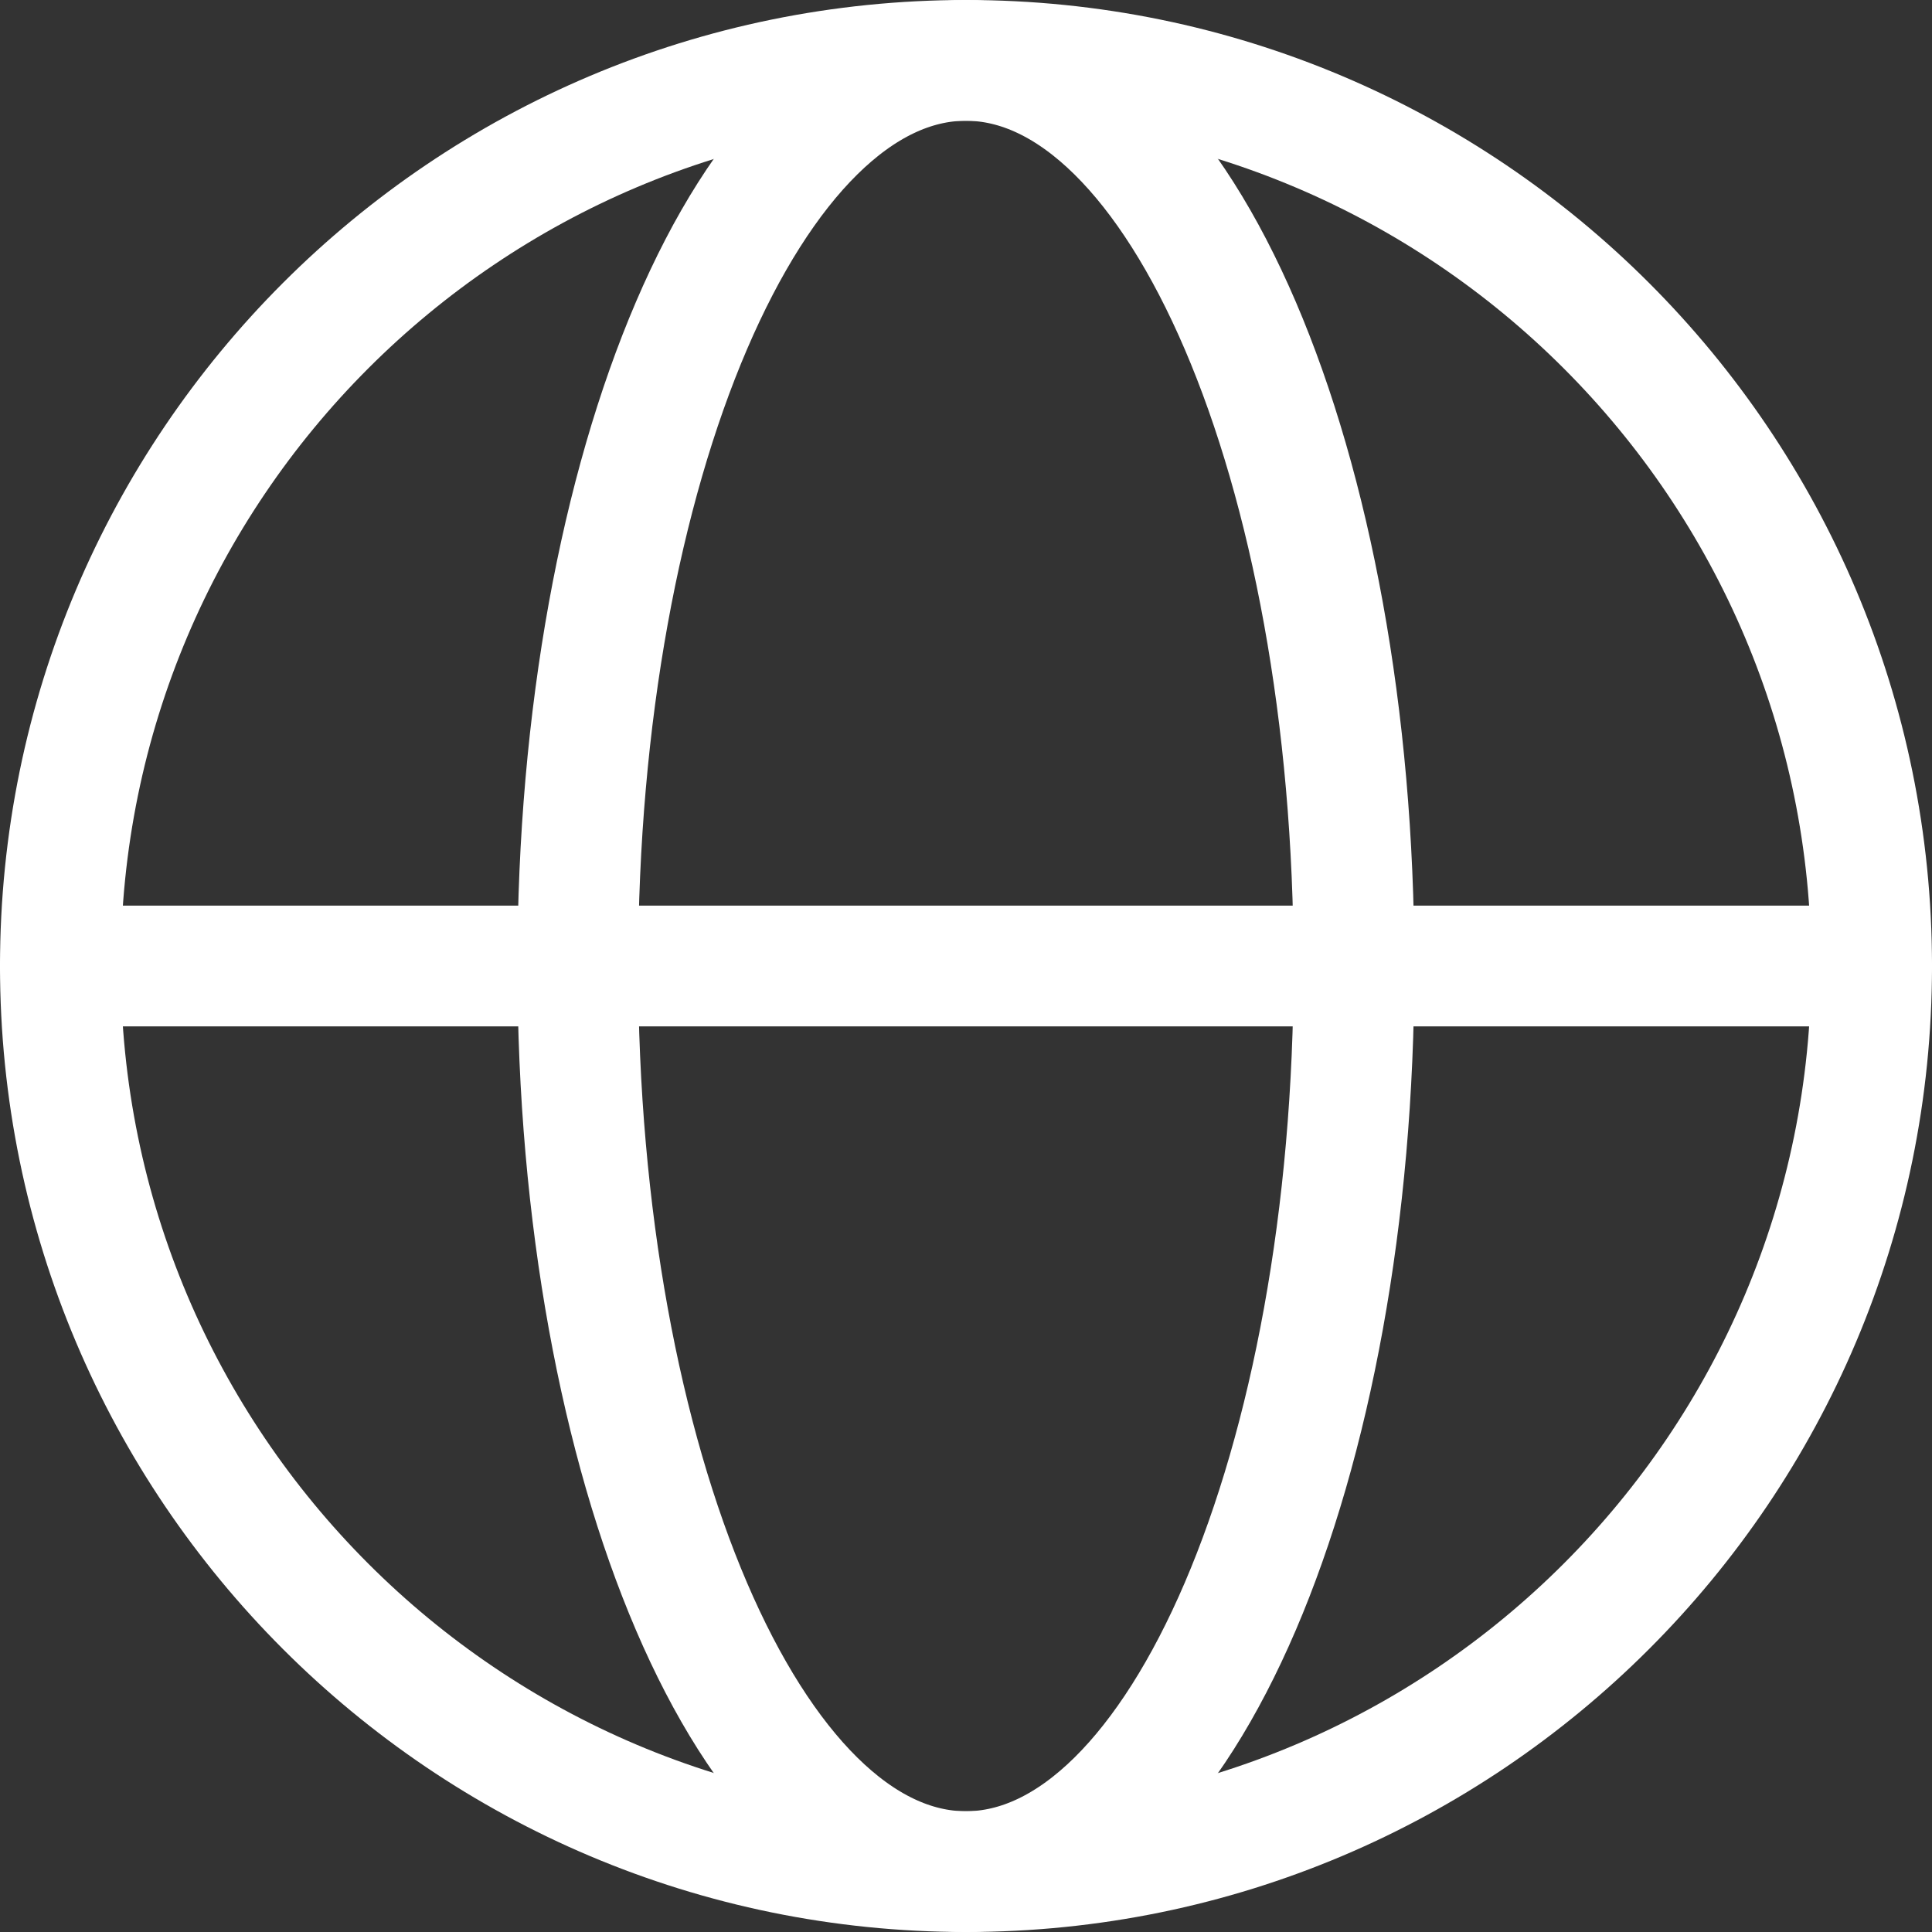
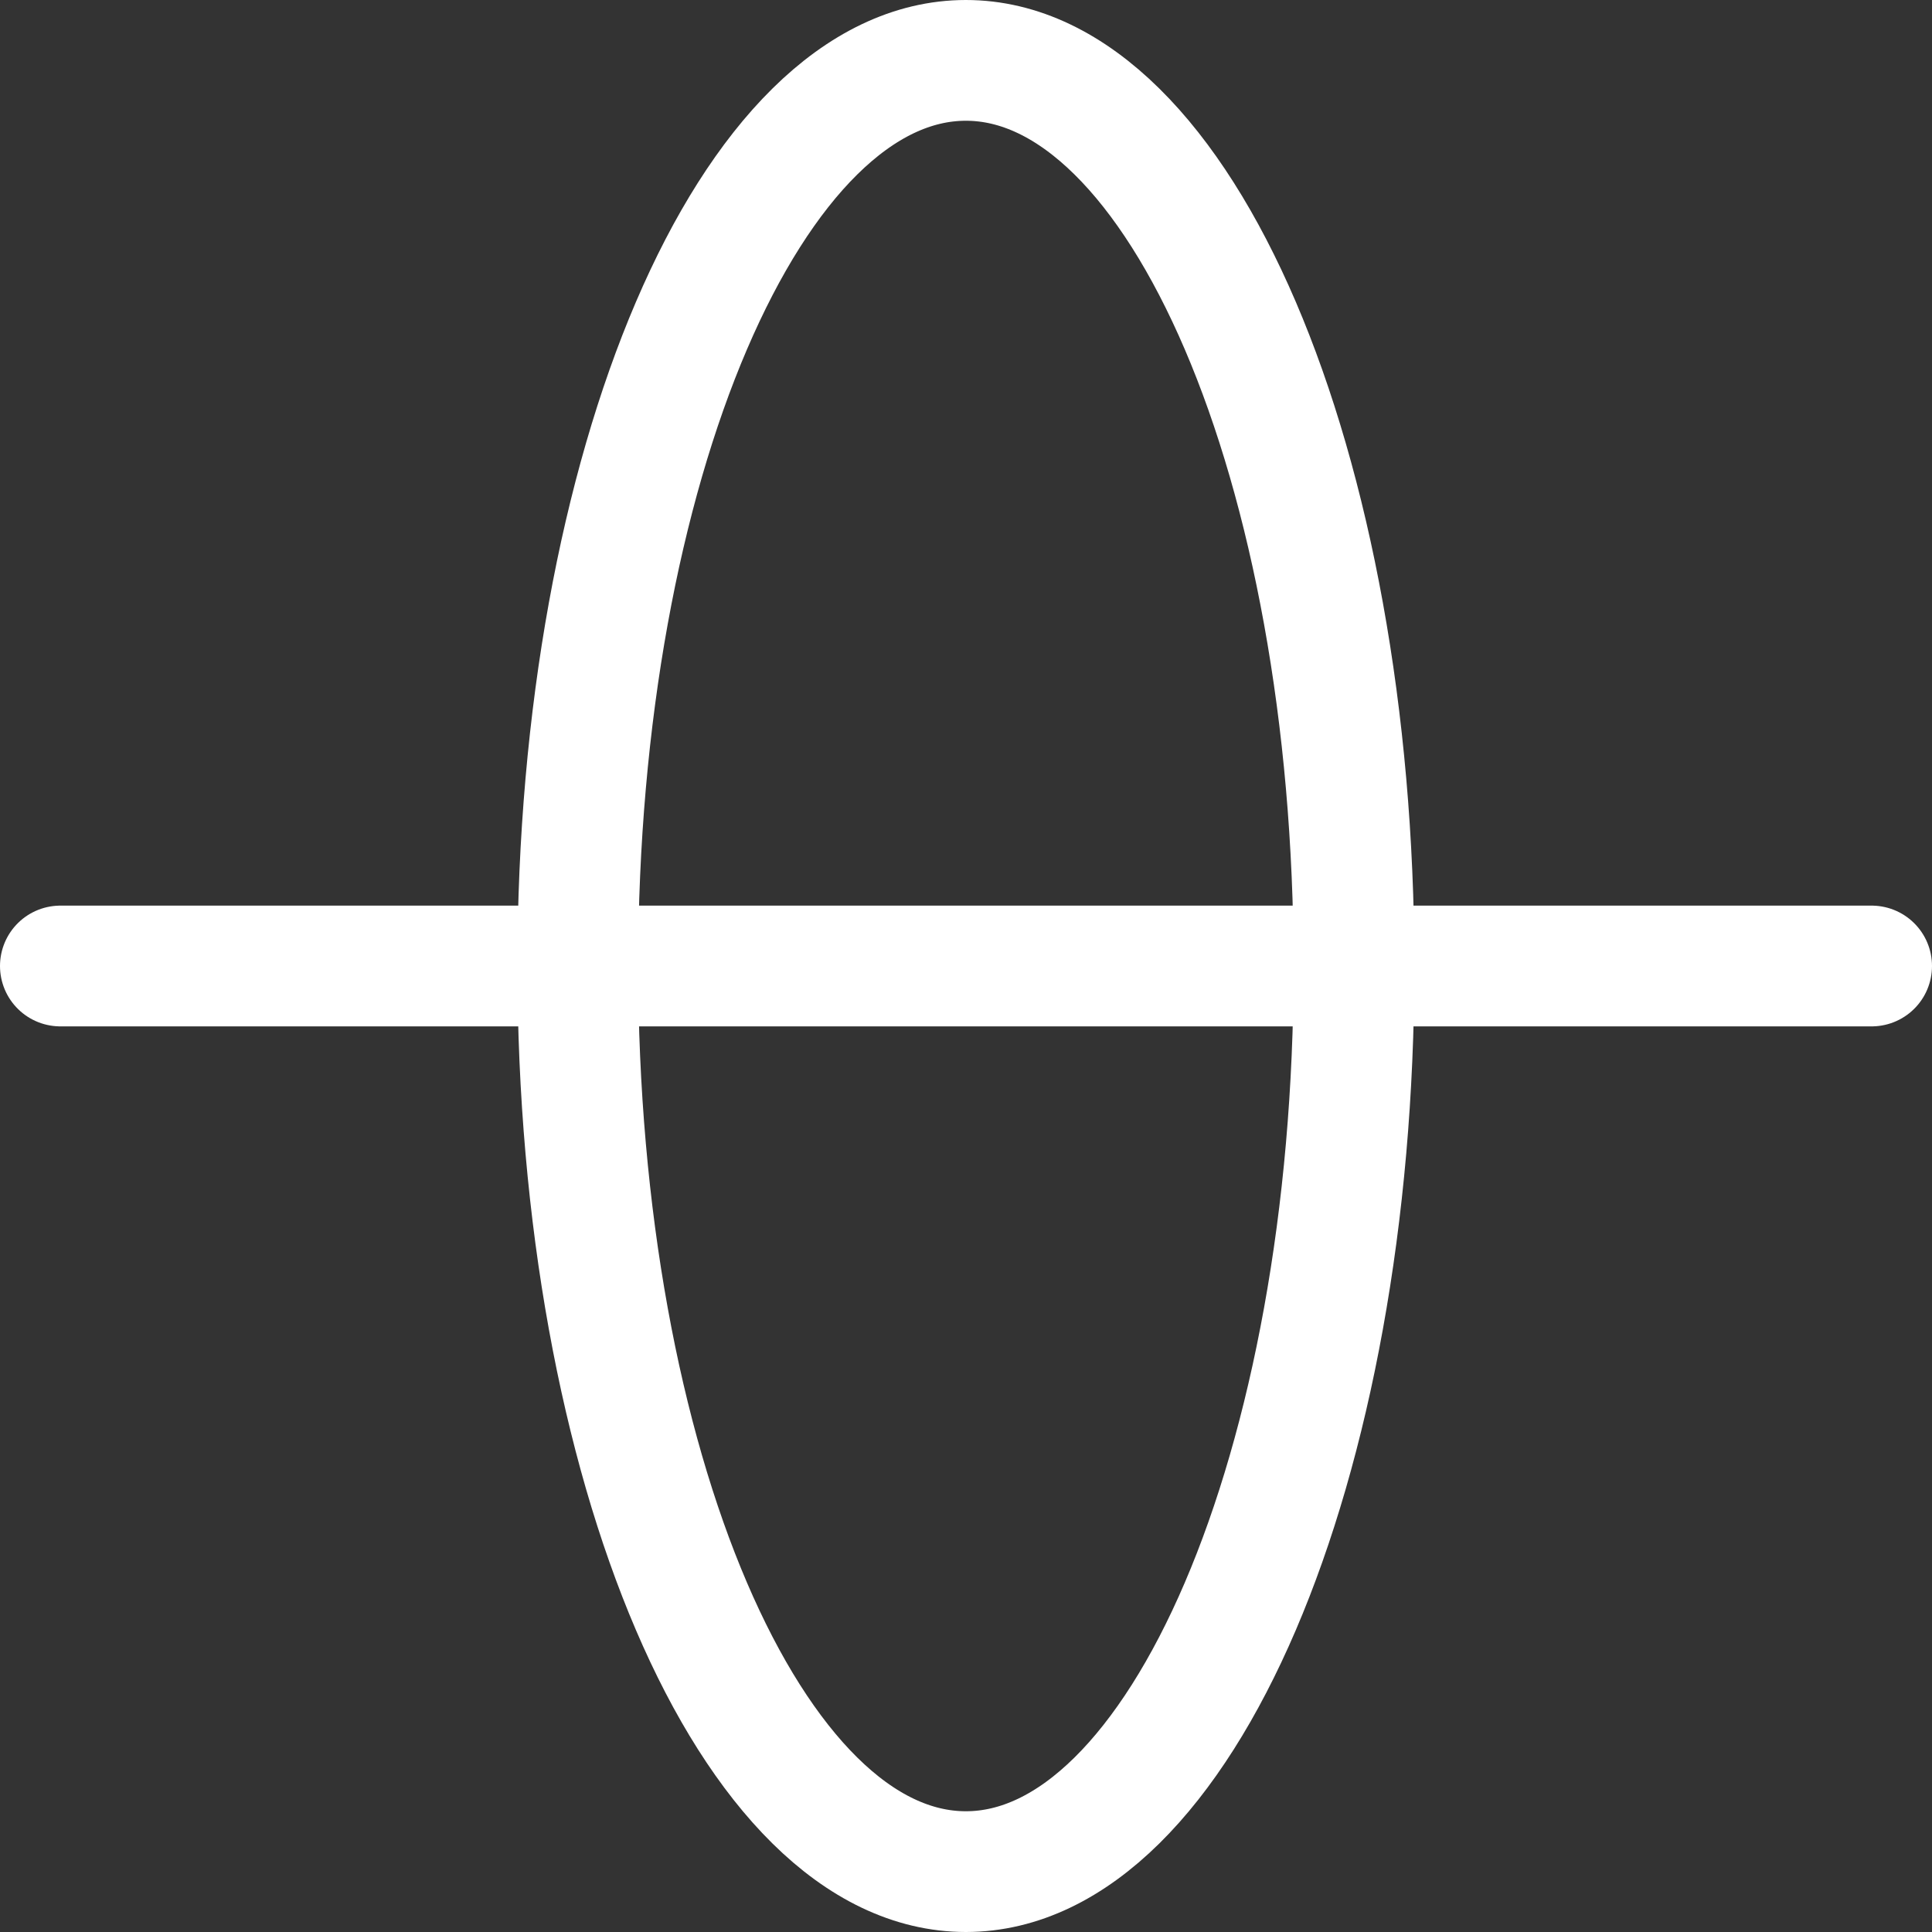
<svg xmlns="http://www.w3.org/2000/svg" width="16" height="16" viewBox="0 0 16 16" fill="none">
  <rect x="0" y="0" width="16" height="16" fill="#333333" stroke="none" />
  <path d="M7.999 15.5C9.774 15.5 11.213 12.142 11.213 8C11.213 3.858 9.774 0.5 7.999 0.5C6.224 0.5 4.785 3.858 4.785 8C4.785 12.142 6.224 15.5 7.999 15.5Z" stroke="white" stroke-linecap="round" stroke-linejoin="round" />
  <path d="M0.5 8H15.5" stroke="white" stroke-linecap="round" stroke-linejoin="round" />
-   <path d="M8 15.5C12.142 15.5 15.5 12.142 15.5 8C15.5 3.858 12.142 0.5 8 0.5C3.858 0.5 0.5 3.858 0.5 8C0.5 12.142 3.858 15.5 8 15.5Z" stroke="white" stroke-linecap="round" stroke-linejoin="round" />
</svg>